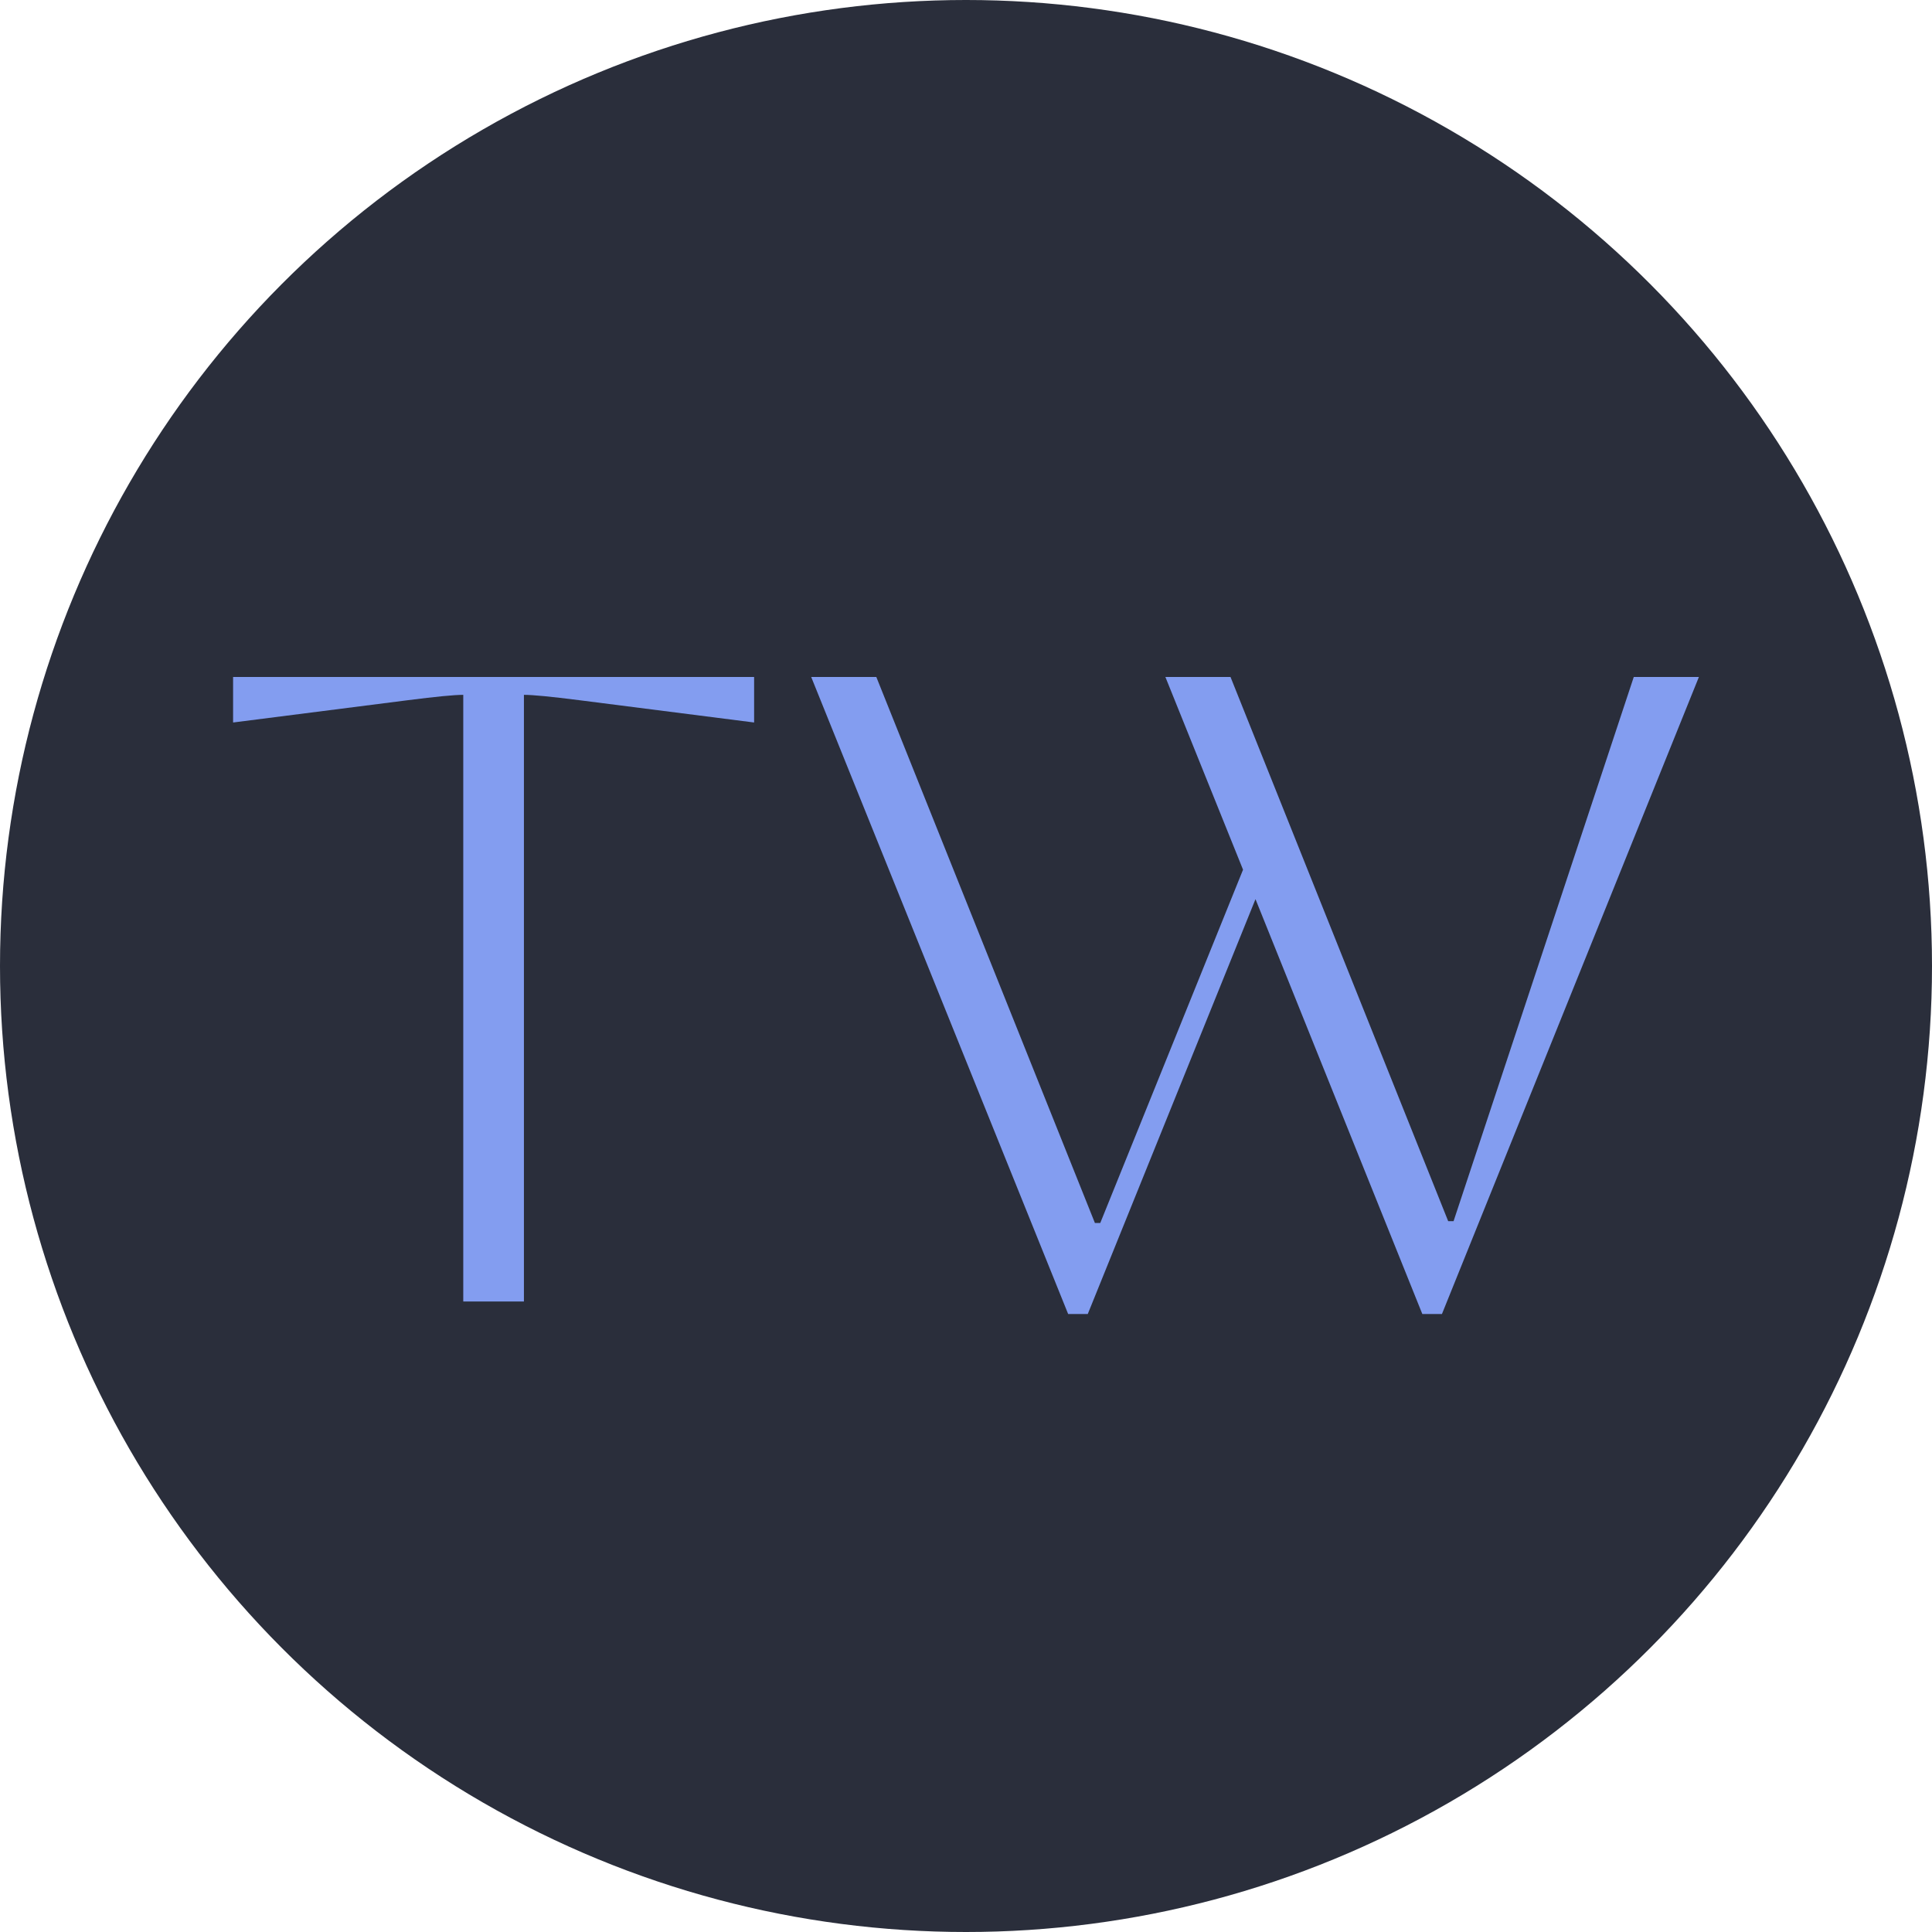
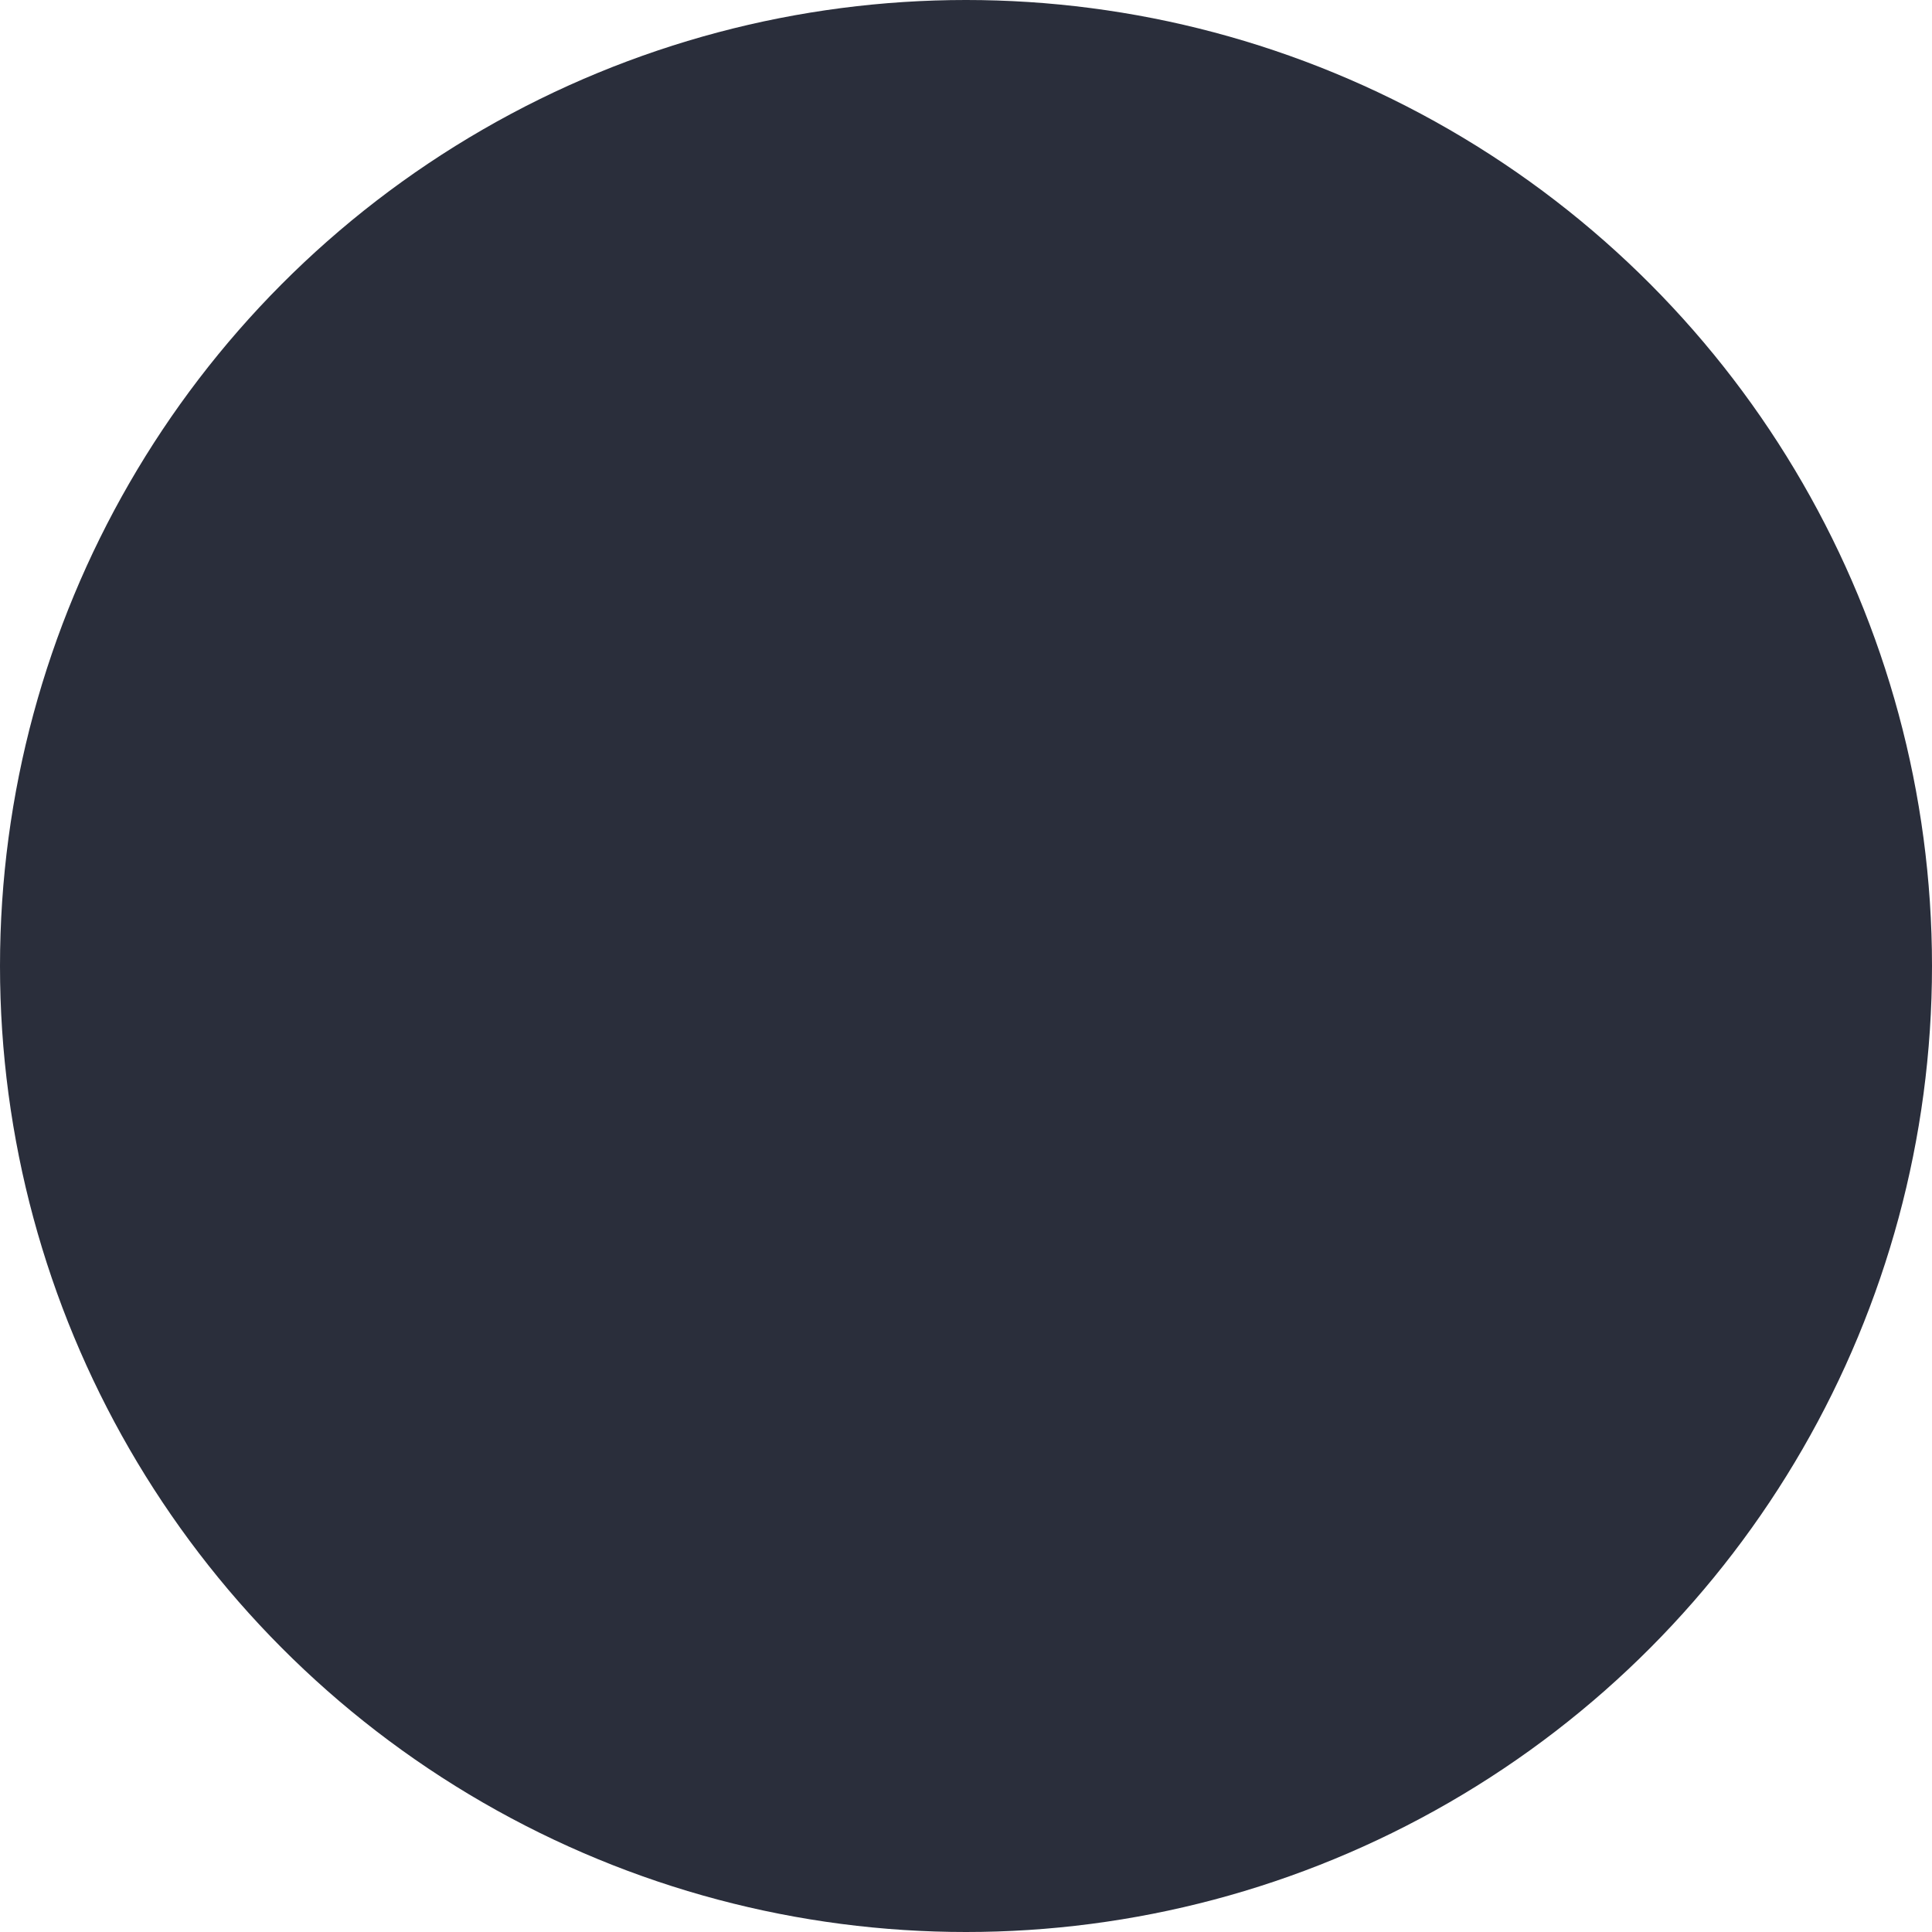
<svg xmlns="http://www.w3.org/2000/svg" width="131" height="131" viewBox="0 0 131 131">
  <g transform="translate(-427 230)">
    <circle cx="65.5" cy="65.5" r="65.5" transform="translate(427 -230)" fill="#2a2e3b" />
-     <path d="M468.127,60.345V19.21q-.907,0-3.751.363L452.52,21.085V18h35.328v3.085l-11.857-1.512q-2.843-.363-3.751-.363V60.345ZM491.719,18h4.416l14.821,37.021h.363L521,31.066,515.735,18h4.416l14.76,36.9h.363L547.493,18h4.416L534.487,61.192h-1.331L521.844,33.063,510.472,61.192h-1.331Z" transform="translate(-9.715 -202.096)" fill="#839df0" />
  </g>
</svg>